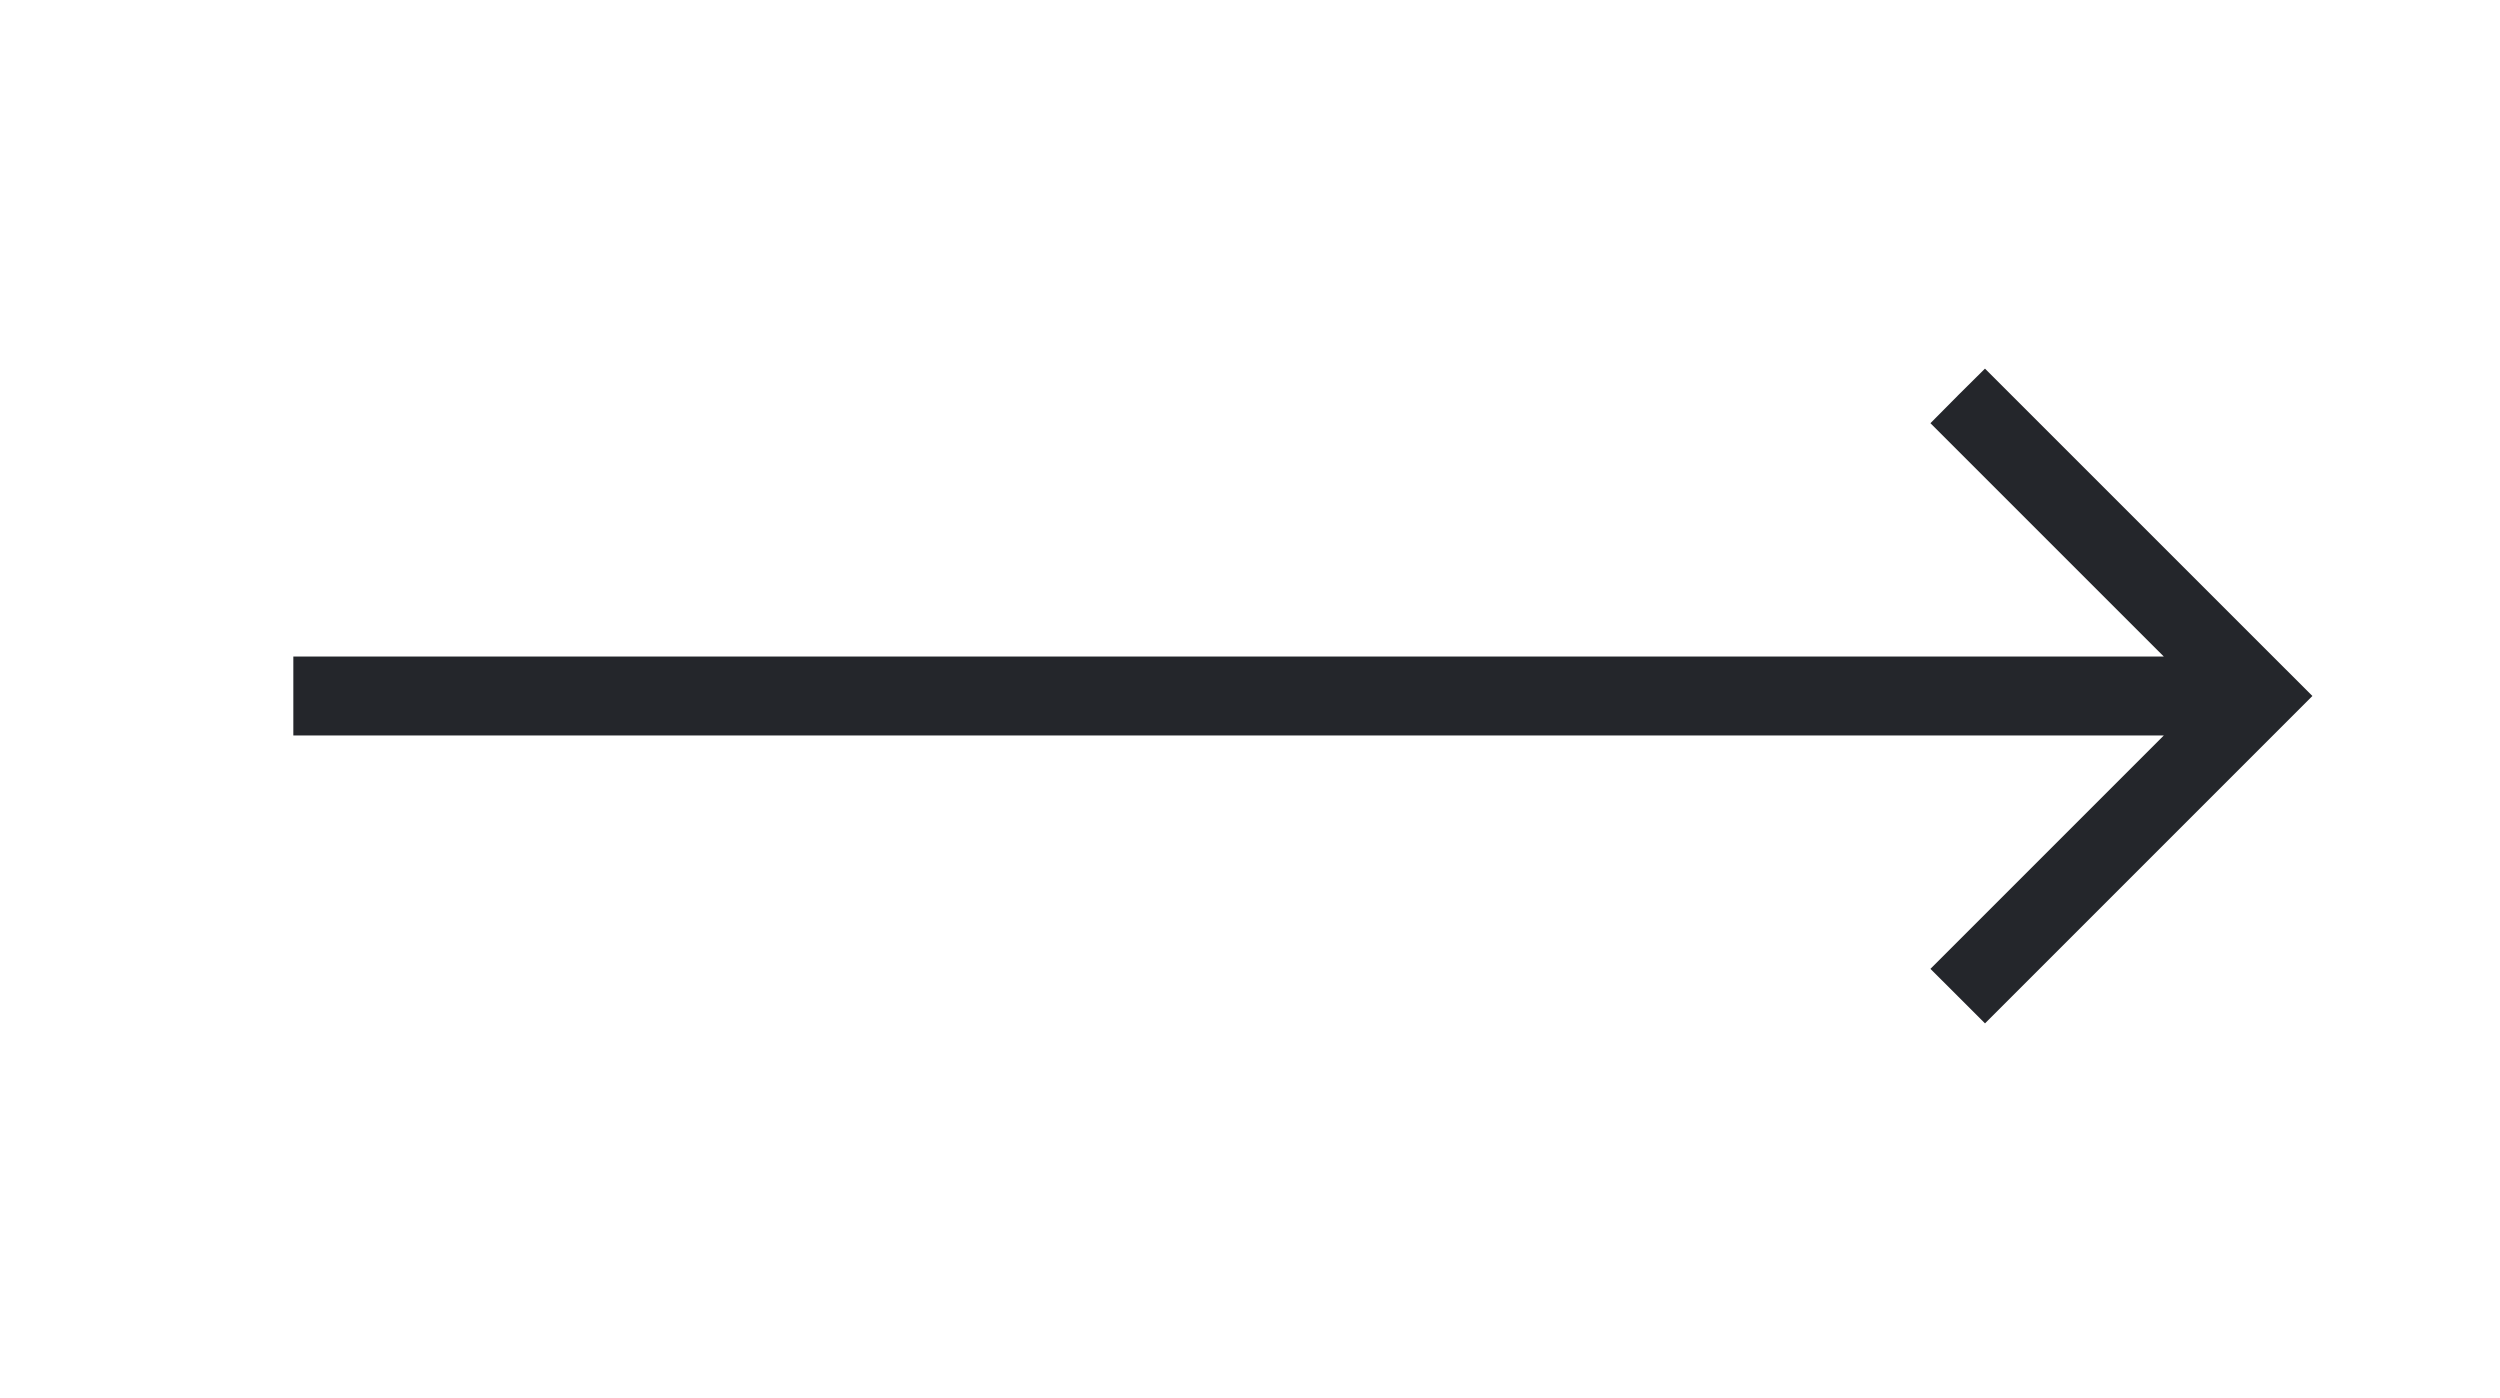
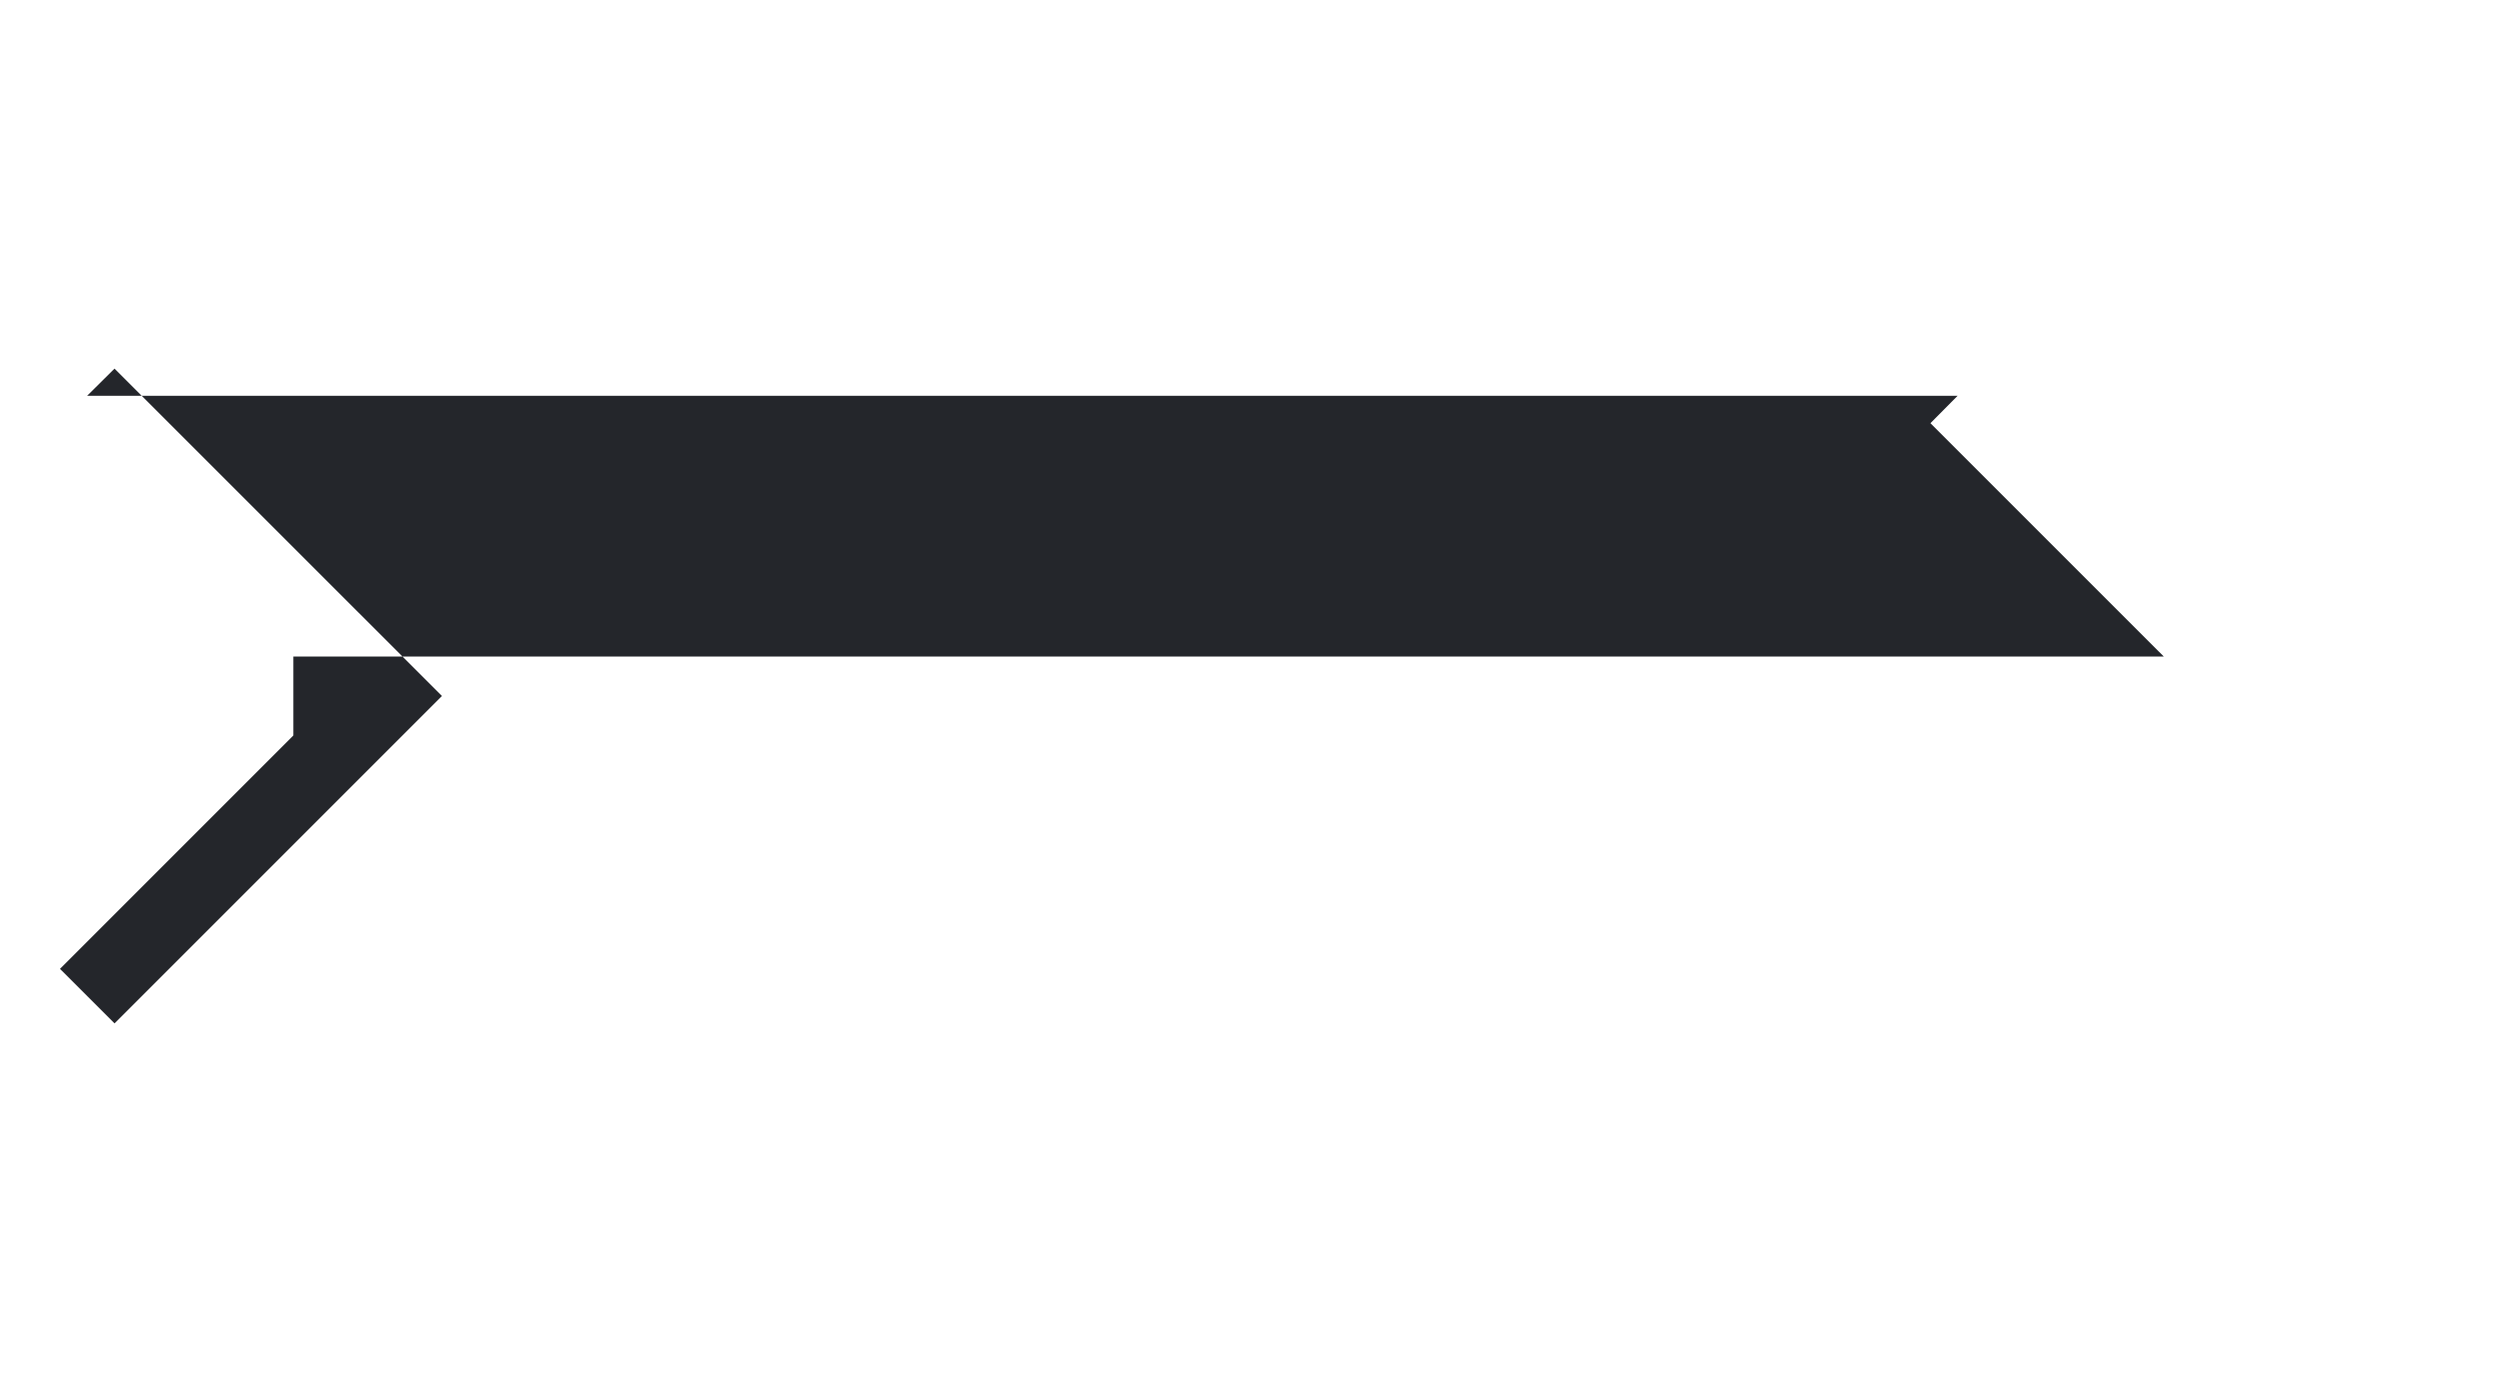
<svg xmlns="http://www.w3.org/2000/svg" width="93" height="52" fill="none">
-   <path d="m72.823 14.724-1.011 1.019 4.336 4.336 4.345 4.344H10.912V27.36h69.581l-4.345 4.345-4.336 4.336 1.02 1.019 1.01 1.01 6.089-6.089 6.09-6.09-6.09-6.089-6.09-6.089-1.018 1.01Z" fill="#24262B" />
+   <path d="m72.823 14.724-1.011 1.019 4.336 4.336 4.345 4.344H10.912V27.36l-4.345 4.345-4.336 4.336 1.02 1.019 1.01 1.01 6.089-6.089 6.09-6.09-6.09-6.089-6.09-6.089-1.018 1.01Z" fill="#24262B" />
</svg>